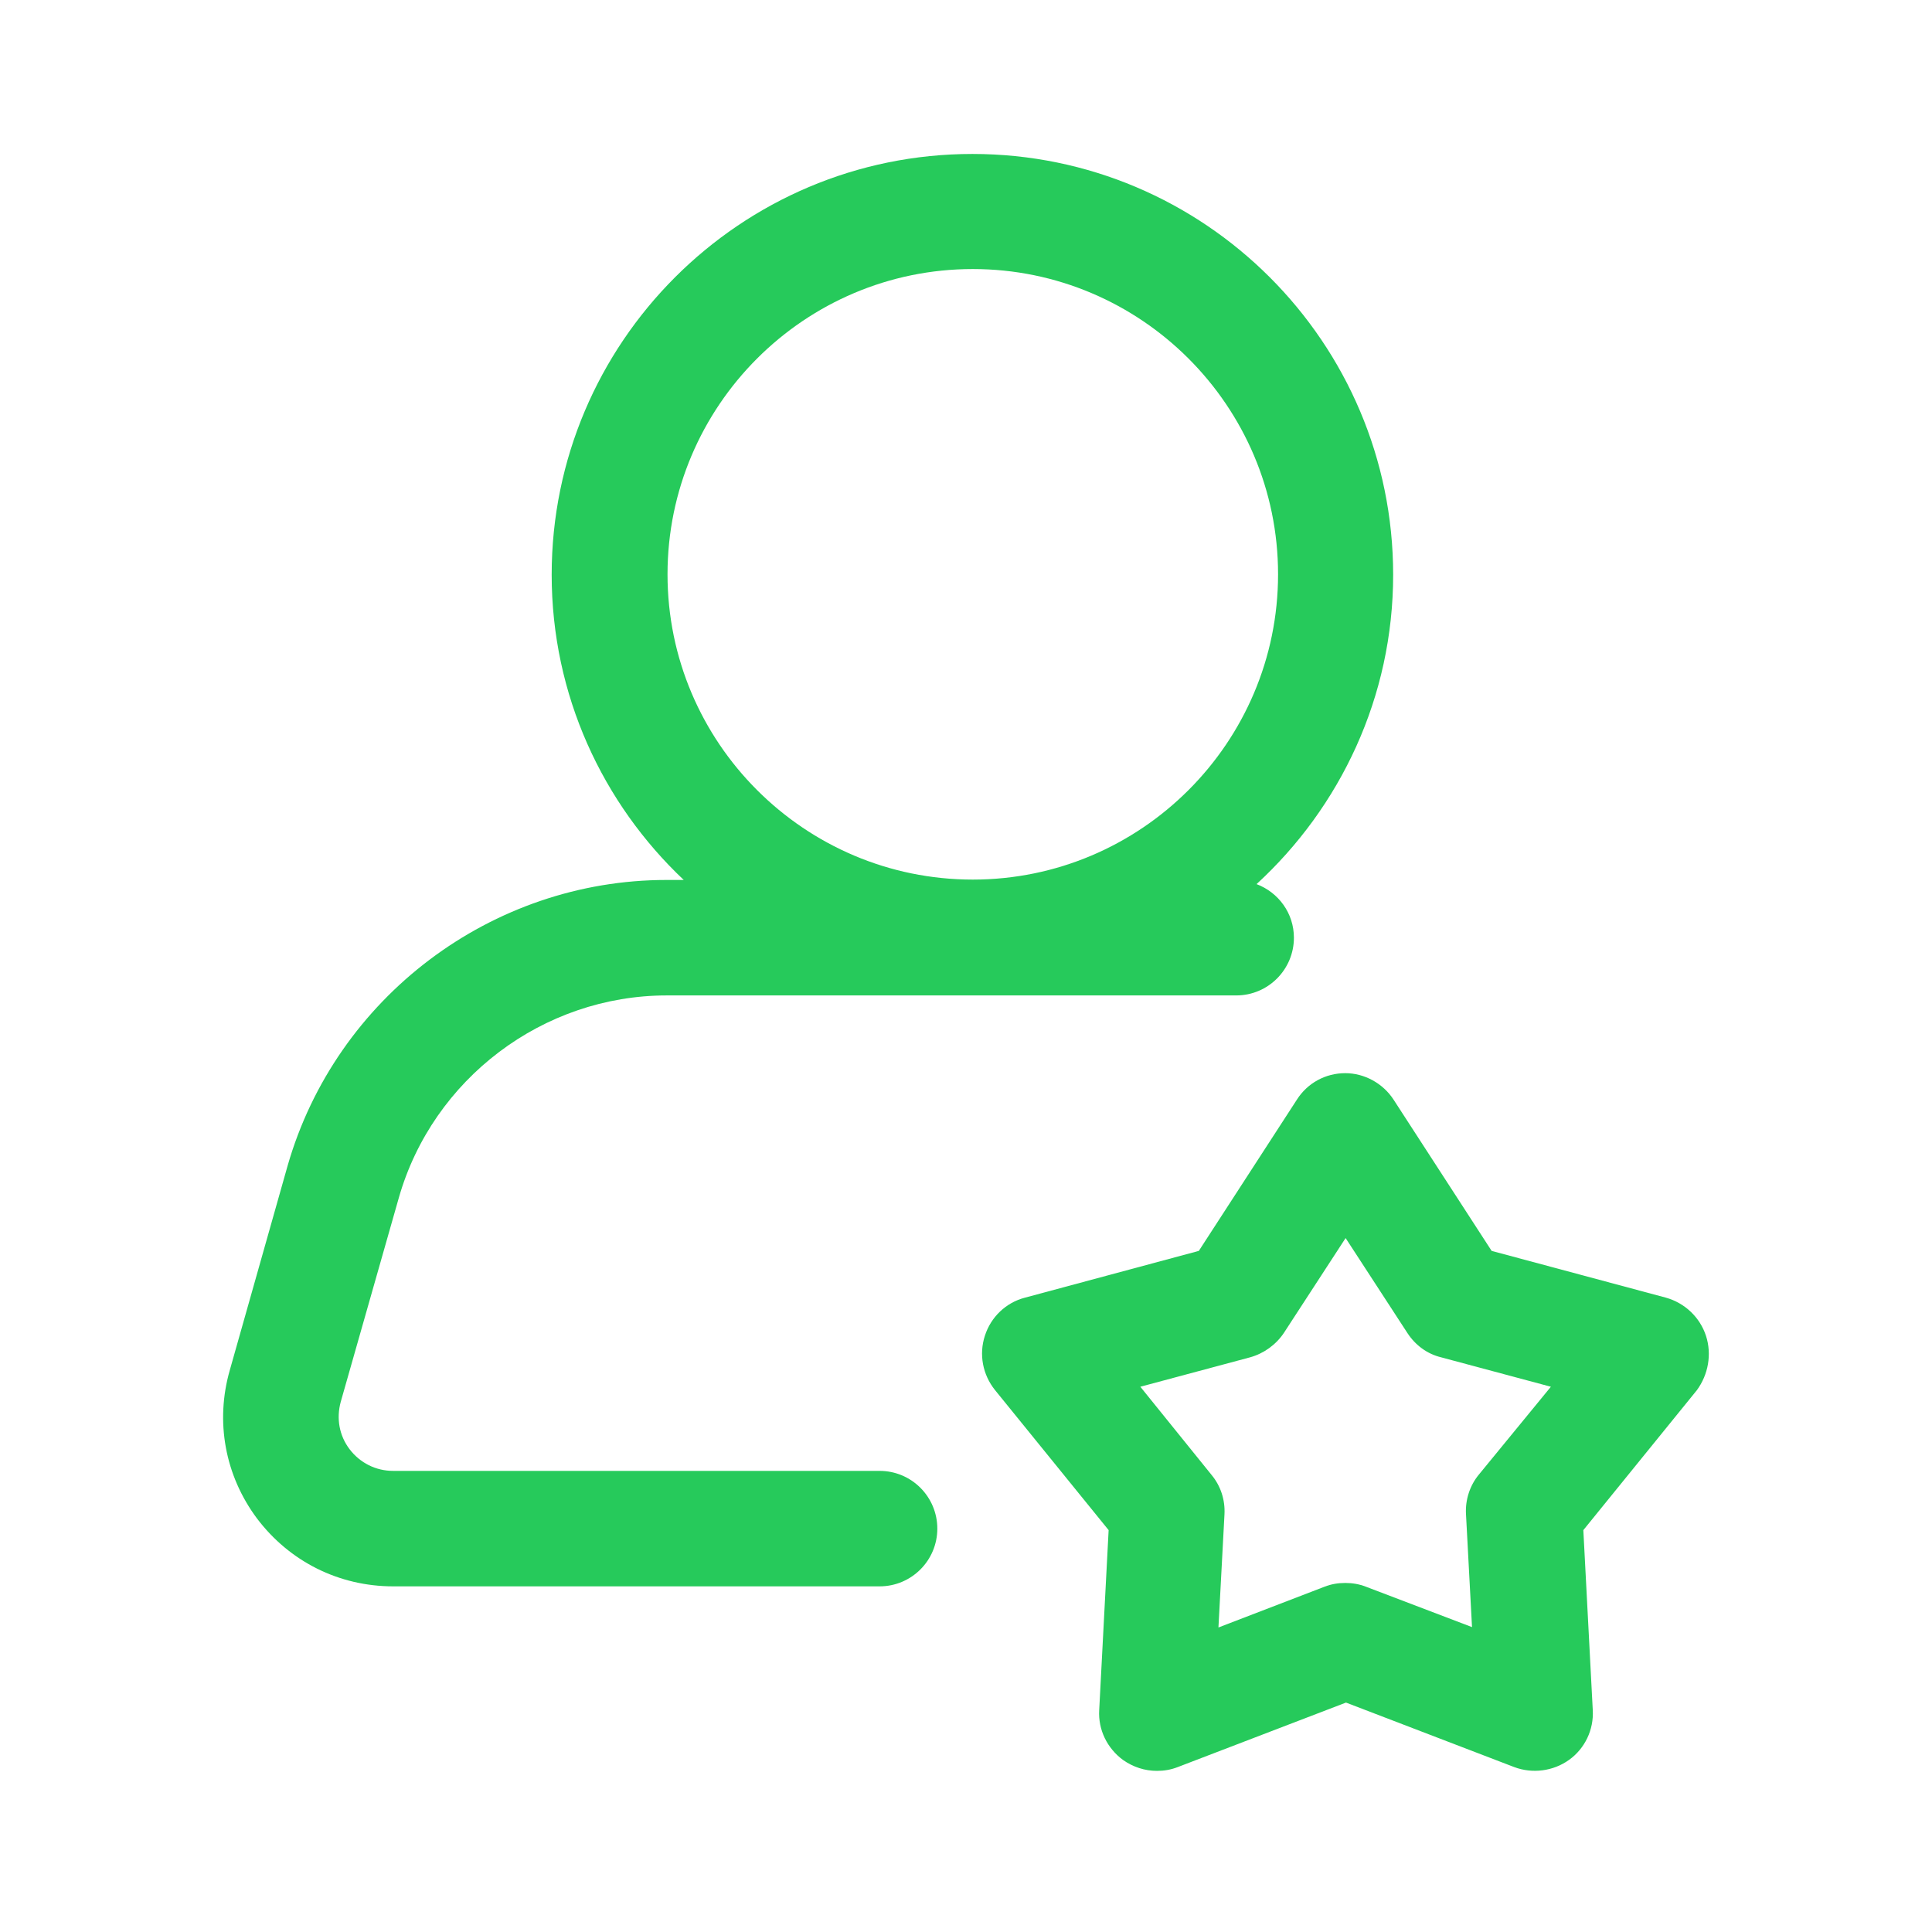
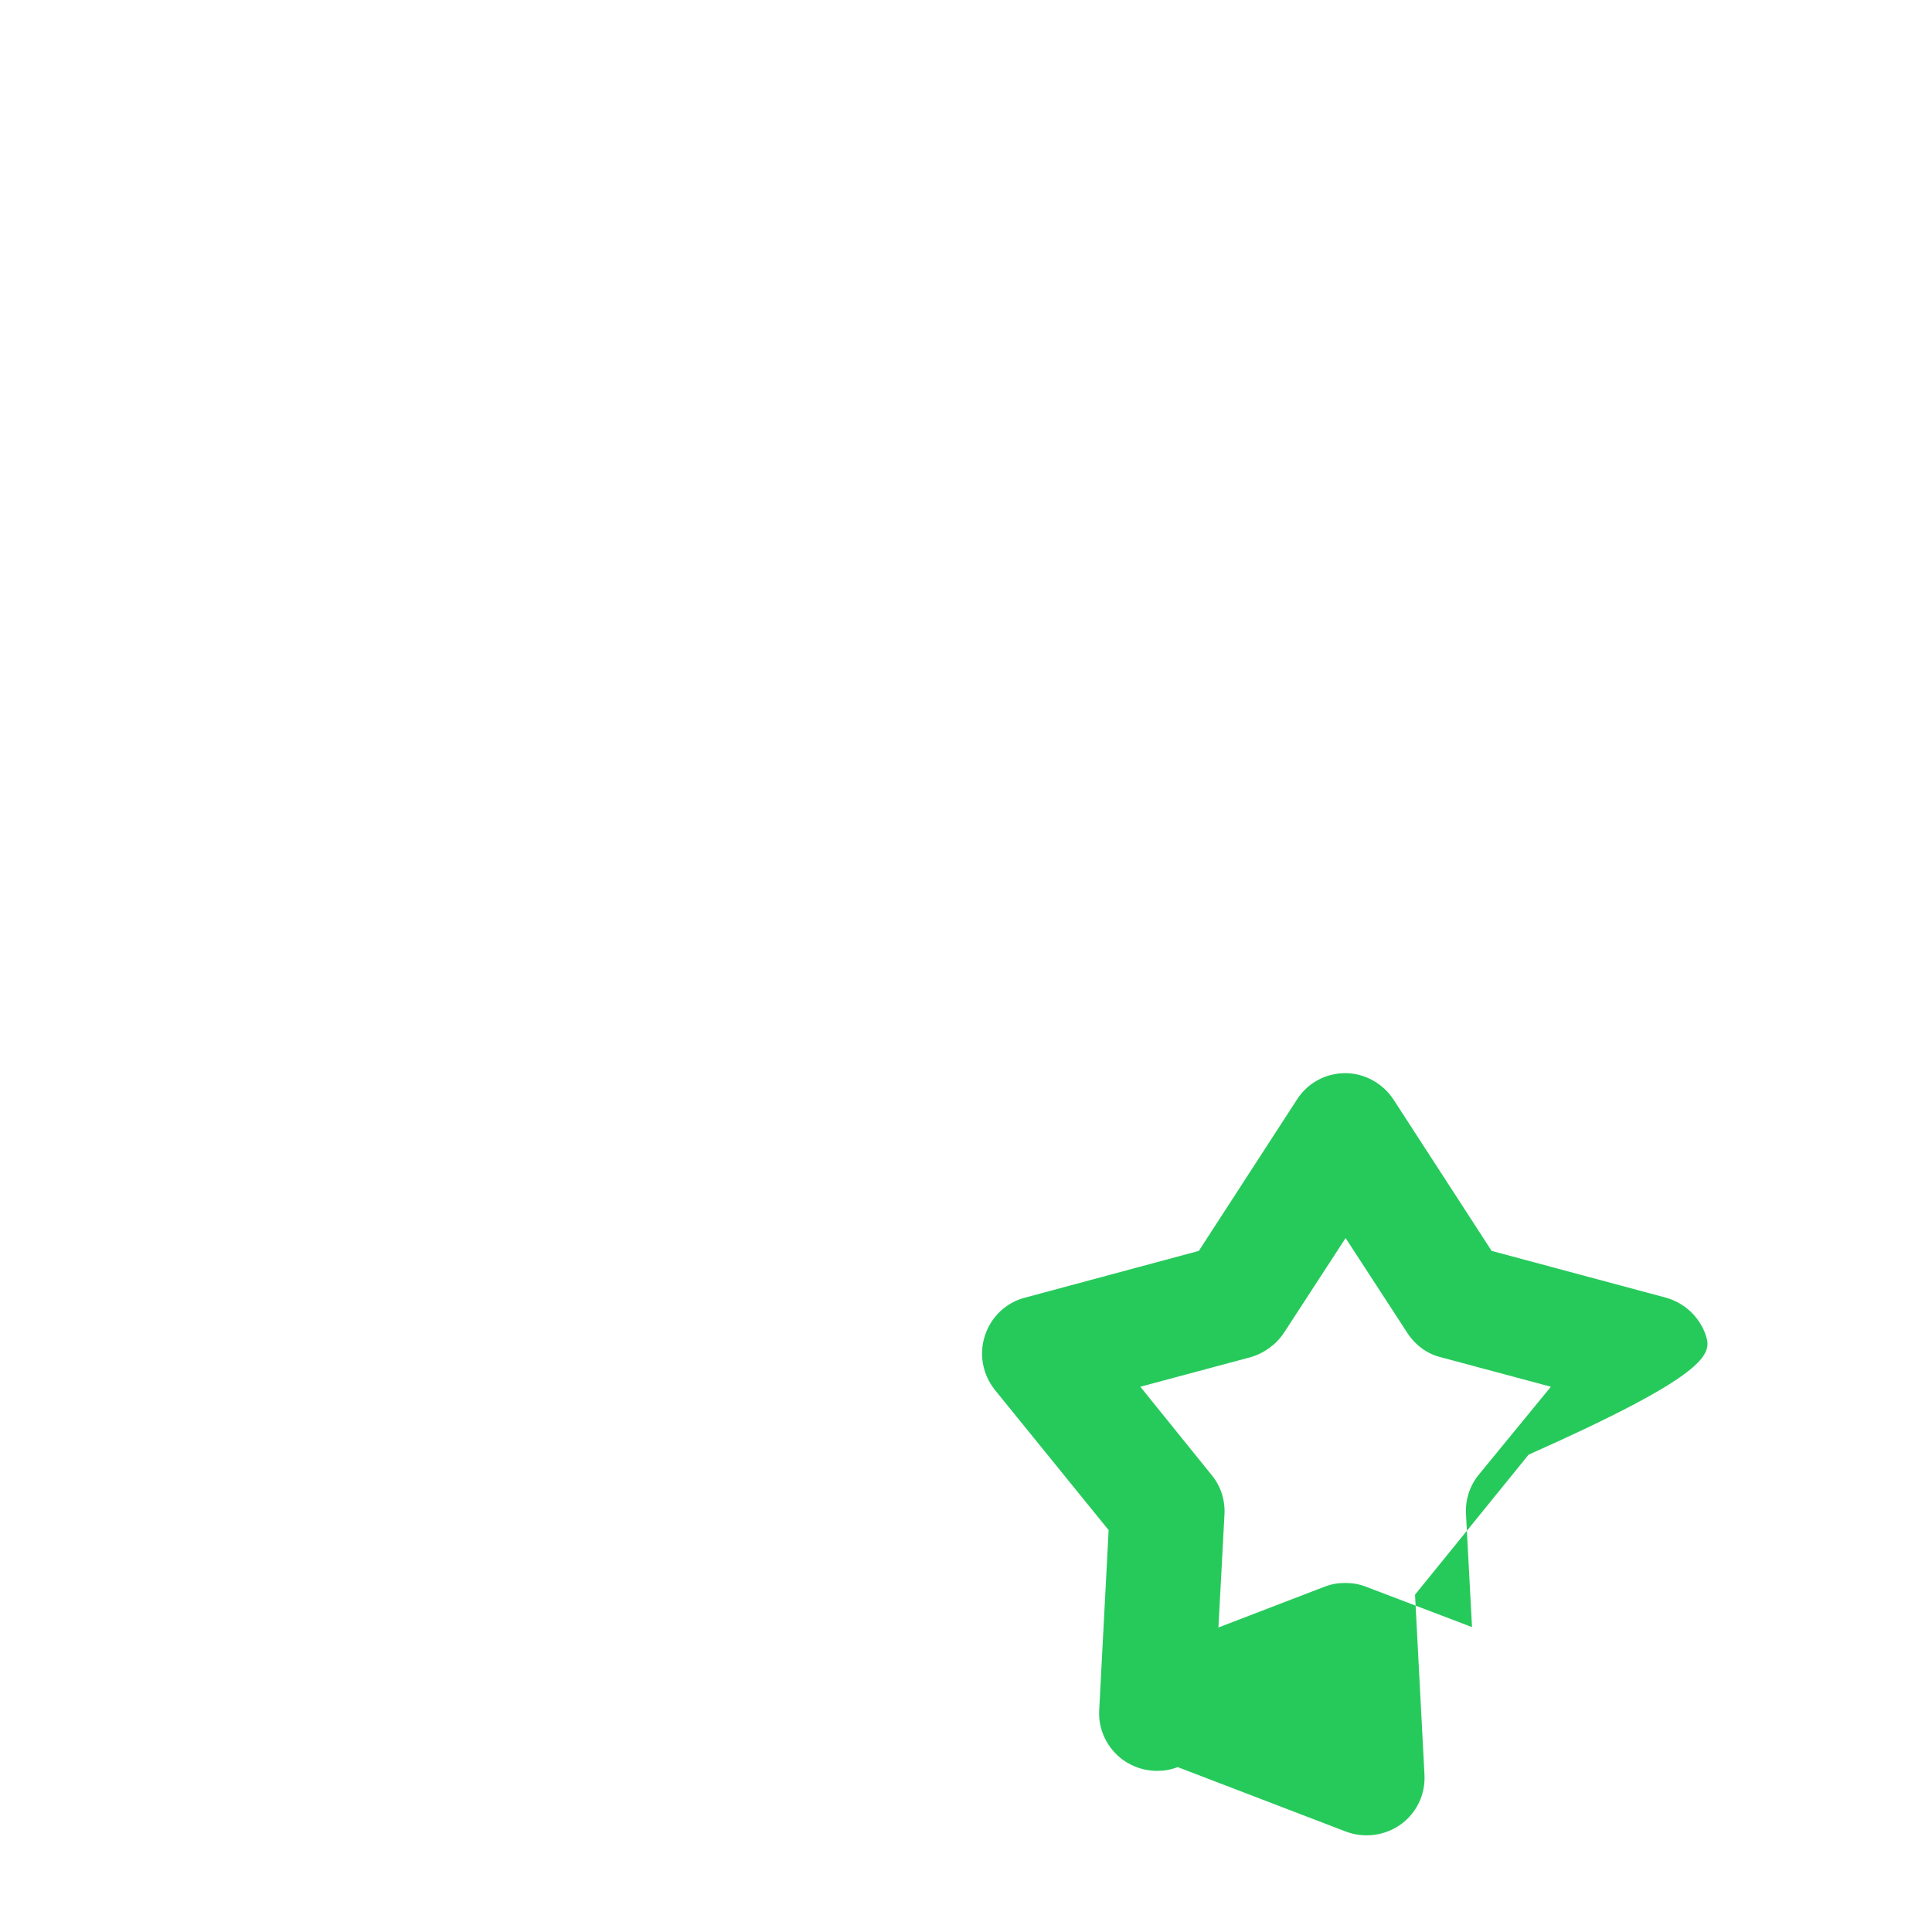
<svg xmlns="http://www.w3.org/2000/svg" version="1.1" id="Capa_1" x="0px" y="0px" viewBox="226 -243 512 512" style="enable-background:new 226 -243 512 512;" xml:space="preserve">
  <style type="text/css">
	.st0{fill:#26CA5B;}
</style>
-   <path class="st0" d="M678.1,111c-1.6-4.9-5.6-8.7-10.6-10.1l-46.2-12.4l-26-40.1c-2.8-4.3-7.7-7-12.8-7c-5.2,0-10,2.6-12.8,7  l-26,40.1l-46.1,12.4c-5,1.3-9,5.1-10.6,10.1c-1.6,4.9-0.6,10.3,2.7,14.4l30.1,37.1l-2.5,47.7c-0.3,5.2,2.1,10.1,6.3,13.2  c2.7,1.9,5.8,2.9,9,2.9c1.9,0,3.7-0.3,5.5-1l44.6-17.1l44.6,17.1c4.8,1.8,10.3,1.1,14.5-1.9c4.2-3,6.6-8,6.3-13.2l-2.5-47.7  l30.1-37.1C678.7,121.3,679.7,115.9,678.1,111z M617.9,147.8c-2.4,2.9-3.6,6.7-3.4,10.4l1.6,30L588,177.5c-1.8-0.7-3.6-1-5.5-1  c-1.9,0-3.7,0.3-5.5,1l-28.1,10.8l1.6-30c0.2-3.8-1-7.5-3.4-10.4l-18.9-23.4l29.1-7.8c3.6-1,6.8-3.3,8.9-6.4l16.4-25.2l16.4,25.2  c2.1,3.2,5.2,5.5,8.9,6.4l29.1,7.8L617.9,147.8z" />
-   <path class="st0" d="M331.7,74.4c9-31.5,38.2-53.6,71-53.6h150.9c8.5,0,15.3-6.9,15.3-15.3c0-6.5-4.1-12-9.9-14.2  c22.2-20.4,36.2-49.6,36.2-82c0-61.5-50-111.5-111.5-111.5s-111.5,50-111.5,111.5c0,31.9,13.5,60.6,35,80.9h-4.6  C356.3-9.8,315,21.3,302.2,66l-15.3,54.1c-3.9,13.6-1.3,27.9,7.2,39.3c8.6,11.4,21.7,18,36.1,18h128.9c8.5,0,15.3-6.9,15.3-15.3  s-6.8-15.3-15.3-15.3H330.2c-4.6,0-8.8-2.1-11.6-5.8c-2.7-3.6-3.5-8.1-2.3-12.5L331.7,74.4z M402.9-90.8c0-44.6,36.3-80.9,80.9-80.9  s80.9,36.3,80.9,80.9S528.4-9.9,483.8-9.9S402.9-46.2,402.9-90.8z" />
+   <path class="st0" d="M678.1,111c-1.6-4.9-5.6-8.7-10.6-10.1l-46.2-12.4l-26-40.1c-2.8-4.3-7.7-7-12.8-7c-5.2,0-10,2.6-12.8,7  l-26,40.1l-46.1,12.4c-5,1.3-9,5.1-10.6,10.1c-1.6,4.9-0.6,10.3,2.7,14.4l30.1,37.1l-2.5,47.7c-0.3,5.2,2.1,10.1,6.3,13.2  c2.7,1.9,5.8,2.9,9,2.9c1.9,0,3.7-0.3,5.5-1l44.6,17.1c4.8,1.8,10.3,1.1,14.5-1.9c4.2-3,6.6-8,6.3-13.2l-2.5-47.7  l30.1-37.1C678.7,121.3,679.7,115.9,678.1,111z M617.9,147.8c-2.4,2.9-3.6,6.7-3.4,10.4l1.6,30L588,177.5c-1.8-0.7-3.6-1-5.5-1  c-1.9,0-3.7,0.3-5.5,1l-28.1,10.8l1.6-30c0.2-3.8-1-7.5-3.4-10.4l-18.9-23.4l29.1-7.8c3.6-1,6.8-3.3,8.9-6.4l16.4-25.2l16.4,25.2  c2.1,3.2,5.2,5.5,8.9,6.4l29.1,7.8L617.9,147.8z" />
</svg>